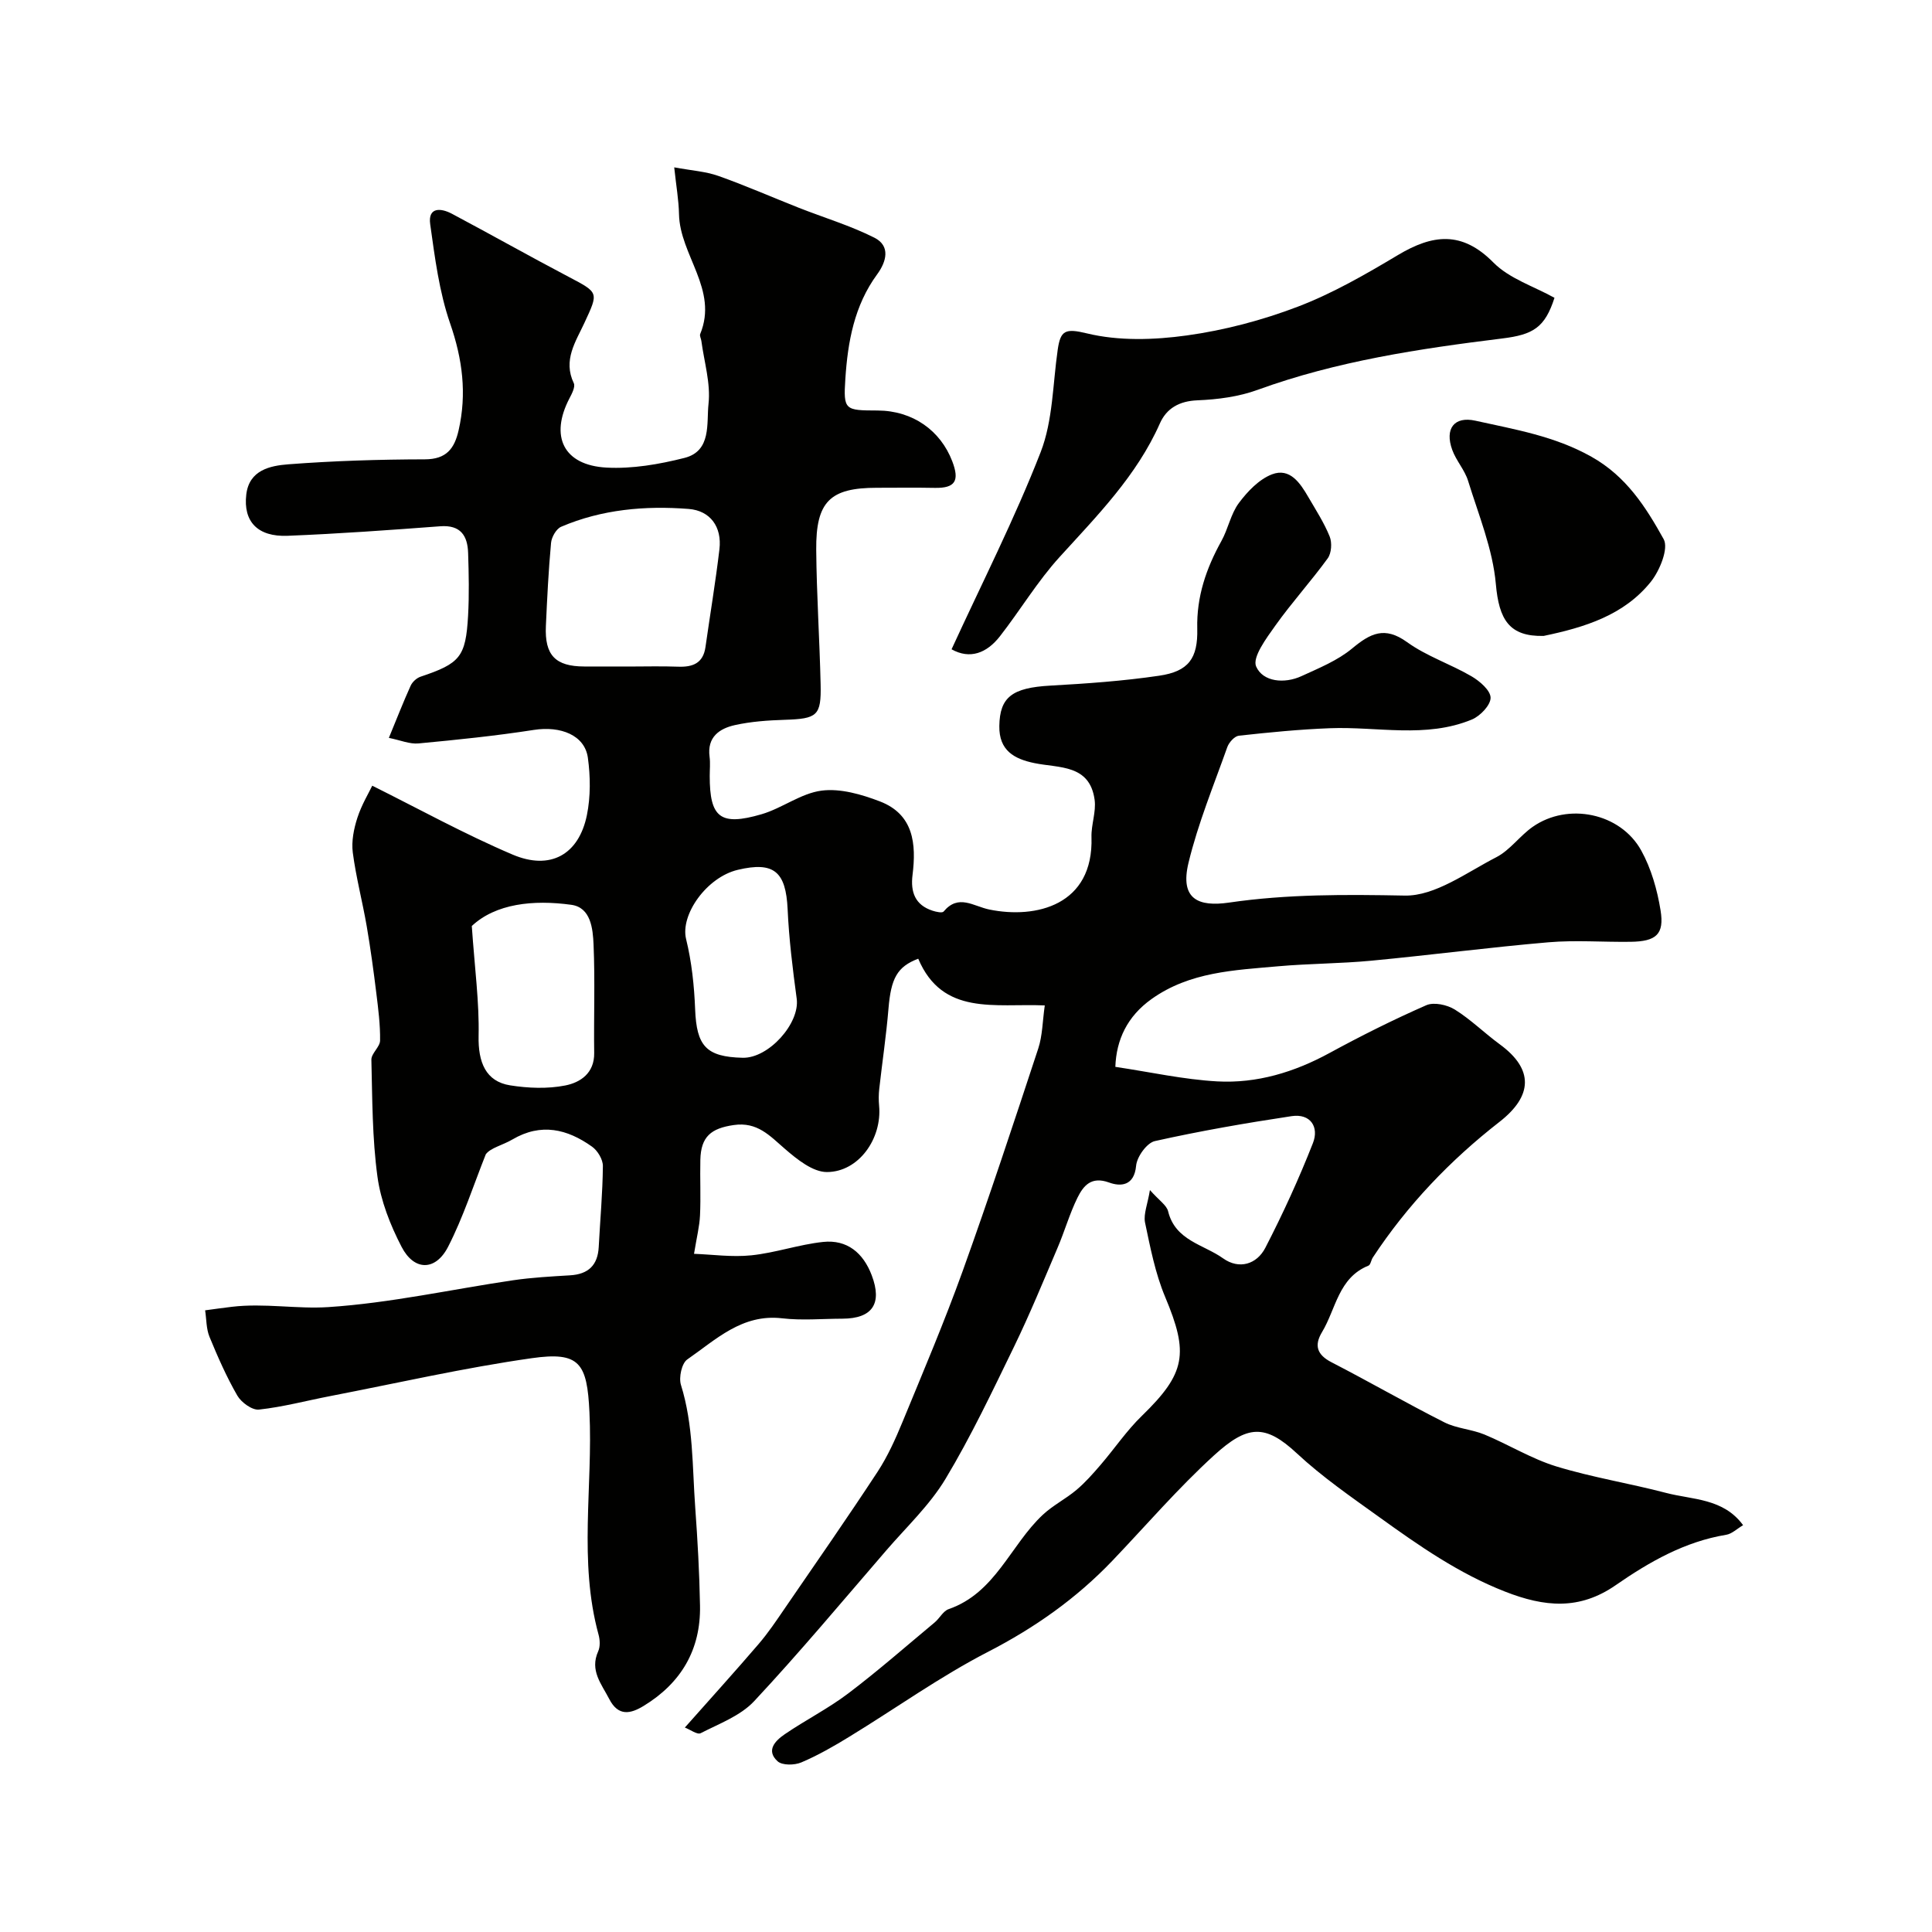
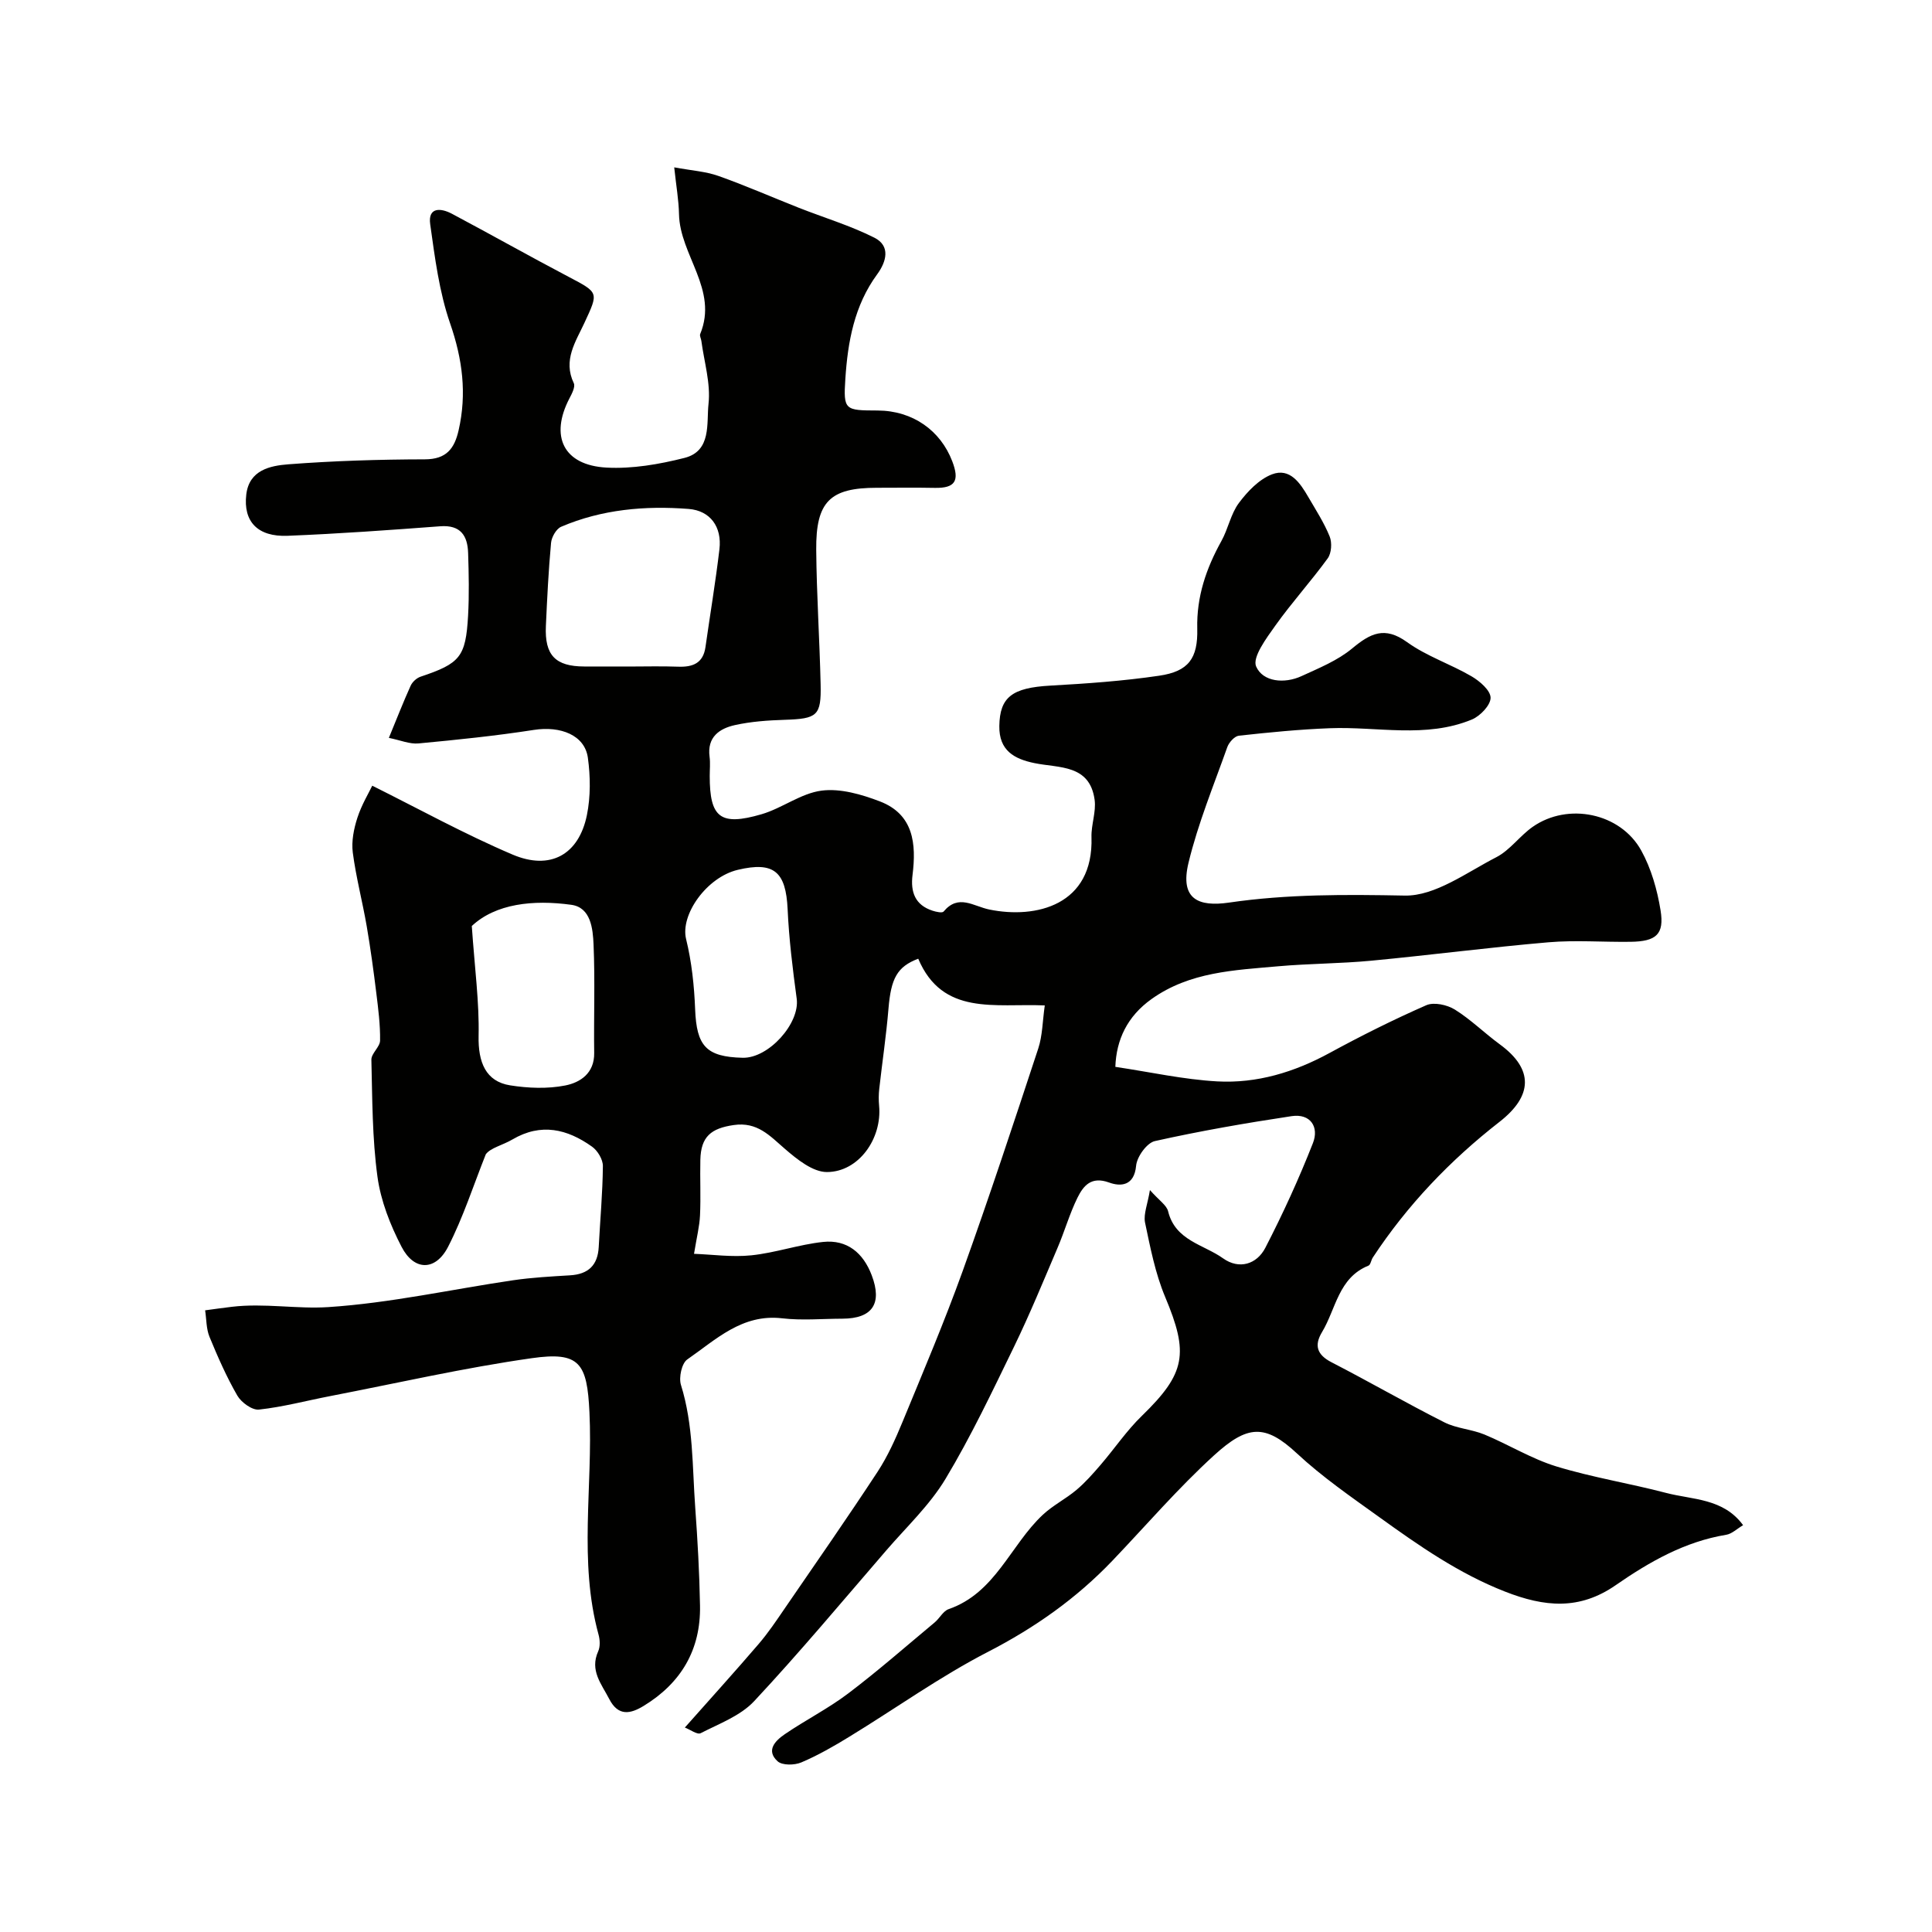
<svg xmlns="http://www.w3.org/2000/svg" enable-background="new 0 0 400 400" viewBox="0 0 400 400">
  <g fill="#010100">
    <path d="m238.08 246.39c1.91 2.16 3.46 3.13 3.77 4.41 1.48 6.06 7.35 6.85 11.38 9.73 3.31 2.36 6.97 1.24 8.74-2.18 3.64-7.05 6.96-14.3 9.86-21.69 1.3-3.31-.49-6.17-4.44-5.57-9.48 1.43-18.94 3.07-28.29 5.16-1.65.37-3.71 3.23-3.88 5.1-.39 4.23-3.24 4.34-5.59 3.48-3.71-1.35-5.32.67-6.55 3.14-1.64 3.33-2.66 6.96-4.13 10.39-2.91 6.83-5.73 13.71-8.97 20.39-4.51 9.27-8.93 18.63-14.23 27.45-3.27 5.43-8.07 9.94-12.26 14.8-9.04 10.47-17.91 21.1-27.35 31.21-2.83 3.03-7.24 4.66-11.08 6.63-.7.36-2.14-.74-3.27-1.17 5.39-6.08 10.42-11.63 15.28-17.3 1.99-2.32 3.71-4.89 5.44-7.42 6.44-9.38 12.94-18.72 19.18-28.23 2.1-3.21 3.71-6.8 5.18-10.36 4.26-10.34 8.64-20.65 12.43-31.17 5.49-15.27 10.58-30.69 15.66-46.11.88-2.68.88-5.65 1.35-8.92-10.31-.44-21.16 2.22-26.2-9.67-4.38 1.66-5.64 4.09-6.16 10.34-.46 5.55-1.29 11.06-1.91 16.6-.13 1.15-.14 2.34-.03 3.5.63 6.79-4.21 13.71-10.8 13.73-2.92.01-6.19-2.63-8.68-4.78-3.16-2.73-5.73-5.67-10.63-4.95-4.67.68-6.79 2.38-6.9 7.2-.09 3.83.11 7.67-.07 11.5-.1 2.24-.67 4.46-1.24 7.96 3.73.13 7.86.73 11.88.31 4.99-.52 9.85-2.24 14.84-2.77 4.97-.53 8.31 2.26 10.07 6.9 2.23 5.87.14 8.97-6.07 8.99-4.17.01-8.38.4-12.49-.08-8.29-.96-13.7 4.42-19.63 8.52-1.15.8-1.78 3.73-1.31 5.26 2.6 8.32 2.34 16.91 2.96 25.41.49 6.75.87 13.53.99 20.3.17 9.12-3.91 16.03-11.67 20.76-2.72 1.66-5.25 2.21-7.12-1.42-1.62-3.14-4.08-5.92-2.29-9.89.44-.97.37-2.38.07-3.46-4.16-15.2-1.15-30.69-1.88-46.02-.48-10.2-2.02-12.62-11.96-11.2-13.99 1.99-27.8 5.15-41.69 7.84-4.93.95-9.81 2.26-14.78 2.8-1.41.15-3.65-1.48-4.47-2.89-2.24-3.88-4.06-8.03-5.77-12.18-.68-1.67-.62-3.64-.9-5.48 1.84-.25 3.69-.51 5.53-.73 6.69-.8 13.47.49 19.99.06 12.82-.84 25.51-3.68 38.27-5.56 3.9-.57 7.85-.78 11.79-1.02 3.76-.23 5.71-2.09 5.91-5.87.29-5.59.81-11.17.86-16.76.01-1.36-1.09-3.19-2.25-4.01-5.12-3.65-10.54-4.97-16.47-1.49-2.06 1.21-4.52 1.72-5.52 3.07-2.55 6.4-4.67 13.03-7.8 19.14-2.6 5.07-7.04 5.05-9.64.02-2.34-4.51-4.31-9.52-4.99-14.51-1.09-7.99-1.06-16.14-1.26-24.22-.03-1.31 1.78-2.64 1.8-3.97.05-3.25-.37-6.52-.77-9.76-.57-4.64-1.2-9.28-1.99-13.89-.88-5.11-2.22-10.15-2.89-15.28-.3-2.33.21-4.91.95-7.19.87-2.69 2.38-5.18 3.08-6.65 9.53 4.74 19.07 10.01 29.05 14.26 7.85 3.34 13.72-.01 15.39-8.16.78-3.84.74-8.01.2-11.9-.65-4.66-5.63-6.61-11.17-5.75-7.92 1.23-15.91 2.05-23.9 2.8-1.82.17-3.74-.67-6.13-1.15 1.63-3.95 2.98-7.42 4.51-10.8.36-.79 1.24-1.6 2.06-1.87 8.16-2.74 9.34-4.06 9.83-12.59.24-4.32.15-8.67.01-13-.11-3.6-1.55-5.87-5.78-5.55-10.52.79-21.05 1.55-31.59 1.97-6.22.25-9.22-2.95-8.56-8.55.6-5.07 4.95-5.96 8.7-6.25 9.4-.72 18.85-1.01 28.28-1.03 4.46-.01 6.12-2.23 6.98-6.01 1.73-7.58.81-14.73-1.76-22.14-2.26-6.53-3.15-13.6-4.12-20.51-.51-3.61 2.21-3.4 4.5-2.18 8.07 4.29 16.04 8.78 24.13 13.04 6.3 3.32 6.25 3.18 3.31 9.52-1.81 3.92-4.5 7.74-2.21 12.52.35.74-.39 2.16-.9 3.13-4.1 7.87-1.25 13.85 7.66 14.34 5.34.29 10.91-.68 16.14-2 5.67-1.43 4.55-7.21 4.99-11.19.47-4.24-.9-8.68-1.48-13.03-.06-.49-.4-1.06-.24-1.44 3.79-9.2-4.22-16.31-4.39-24.82-.06-2.92-.58-5.82-.99-9.68 3.58.66 6.49.84 9.13 1.77 5.61 1.98 11.07 4.39 16.62 6.58 5.23 2.06 10.67 3.69 15.67 6.2 3.43 1.72 2.5 5 .6 7.59-4.75 6.47-6.09 14-6.59 21.65-.43 6.5-.09 6.53 6.67 6.55 7.33.03 13.04 4.18 15.46 10.5 1.55 4.04.64 5.6-3.61 5.52-4-.08-8-.02-12-.02-9.68 0-12.64 2.83-12.55 12.87.08 9.27.7 18.53.91 27.8.15 6.56-.69 7.15-7.46 7.37-3.44.11-6.93.35-10.27 1.09-3.22.71-5.8 2.48-5.26 6.55.17 1.31.03 2.66.03 4 0 8.61 2.18 10.4 10.73 7.91 4.27-1.25 8.16-4.34 12.44-4.89 3.88-.5 8.27.78 12.06 2.23 7 2.69 7.56 8.8 6.76 15.23-.44 3.53.52 6.22 4.14 7.4.73.24 2 .52 2.29.18 3.09-3.71 6.15-1.1 9.48-.42 9.63 1.97 21.59-.86 21.14-14.98-.08-2.57.99-5.24.65-7.74-1.01-7.36-7.35-6.55-12.43-7.59-4.21-.86-7.38-2.6-7.3-7.69.09-5.99 2.66-7.92 10.55-8.36 7.53-.42 15.09-.95 22.54-2.05 6.08-.89 8.04-3.57 7.89-9.75-.16-6.61 1.85-12.47 5-18.14 1.4-2.52 1.93-5.6 3.61-7.86 1.79-2.4 4.18-4.91 6.85-5.94 3.72-1.43 5.85 1.8 7.54 4.71 1.56 2.68 3.27 5.32 4.42 8.17.51 1.28.37 3.43-.41 4.51-3.46 4.76-7.44 9.14-10.85 13.93-1.85 2.6-4.8 6.56-3.97 8.46 1.4 3.19 5.84 3.63 9.4 1.99 3.61-1.66 7.46-3.22 10.46-5.71 3.78-3.14 6.73-4.68 11.38-1.33 4.04 2.92 9 4.54 13.35 7.08 1.7.99 3.94 2.92 3.95 4.44.01 1.53-2.14 3.78-3.85 4.5-9.55 3.96-19.59 1.43-29.42 1.81-6.3.24-12.59.86-18.85 1.55-.89.1-2.04 1.38-2.39 2.36-2.82 7.94-6.06 15.79-8.03 23.94-1.83 7.57 2.07 9.17 8.39 8.25 12.12-1.77 24.16-1.68 36.38-1.45 6.28.12 12.8-4.78 18.95-7.94 2.84-1.46 4.87-4.43 7.55-6.3 7.28-5.09 18.15-2.89 22.46 4.91 2.07 3.74 3.31 8.13 4 12.38.81 4.98-.91 6.45-6.21 6.52-5.67.08-11.37-.38-16.99.1-12.24 1.05-24.43 2.65-36.67 3.81-6.42.61-12.9.59-19.32 1.16-9.08.81-18.29 1.15-26.18 6.77-5.06 3.6-7.31 8.45-7.51 14.05 7.24 1.08 14.13 2.62 21.09 3.01 8.21.45 15.95-1.9 23.24-5.87 6.54-3.56 13.23-6.91 20.05-9.9 1.58-.69 4.32-.09 5.91.9 3.31 2.06 6.14 4.88 9.31 7.2 7.04 5.15 6.84 10.67-.08 16.06-10.19 7.94-19.07 17.22-26.21 28.07-.36.54-.46 1.51-.91 1.69-6.22 2.5-6.72 8.97-9.61 13.76-1.65 2.74-1.06 4.68 1.96 6.24 7.84 4.04 15.48 8.45 23.35 12.43 2.54 1.29 5.64 1.43 8.31 2.53 5.01 2.08 9.73 5.02 14.87 6.6 7.44 2.28 15.2 3.51 22.74 5.49 5.5 1.44 11.84 1.08 15.95 6.68-1.27.75-2.32 1.8-3.5 1.99-8.58 1.41-15.93 5.62-22.87 10.43-7.54 5.23-14.75 4.53-22.93 1.33-9.6-3.76-17.82-9.51-26.02-15.41-5.84-4.2-11.82-8.32-17.06-13.2-6.6-6.15-10.25-5.89-17.16.41-7.46 6.8-14.08 14.52-21.07 21.84-7.45 7.79-16.03 13.84-25.69 18.82-9.96 5.13-19.16 11.74-28.76 17.6-3.2 1.96-6.49 3.85-9.93 5.31-1.41.6-3.94.64-4.9-.23-2.51-2.27-.43-4.31 1.48-5.61 4.3-2.94 9.02-5.32 13.16-8.46 6.14-4.65 11.95-9.75 17.88-14.69 1.02-.85 1.74-2.34 2.87-2.74 9.72-3.36 12.79-13.25 19.5-19.53 2.1-1.97 4.78-3.3 6.99-5.17 1.82-1.53 3.42-3.36 4.98-5.17 2.89-3.36 5.39-7.09 8.55-10.15 9.11-8.85 9.73-12.94 4.82-24.63-2.05-4.89-3.08-10.25-4.18-15.48-.3-1.75.56-3.74 1.03-6.64zm-108.14-108.39c3.49 0 6.98-.1 10.46.03 3.02.11 5.18-.7 5.66-4.06.96-6.75 2.09-13.48 2.89-20.25.55-4.65-1.91-8-6.37-8.35-8.99-.7-17.97.08-26.4 3.69-1.01.43-1.98 2.13-2.09 3.33-.53 5.72-.81 11.47-1.07 17.21-.28 6.06 1.97 8.38 7.96 8.39 2.98.01 5.97.01 8.96.01zm-32.26 53.72c.61 8.81 1.56 15.79 1.41 22.74-.12 5.46 1.47 9.45 6.53 10.25 3.73.59 7.73.75 11.39.03 3.12-.61 6.07-2.53 6.01-6.73-.1-7.48.19-14.97-.13-22.44-.14-3.29-.56-7.69-4.61-8.24-7.9-1.09-15.66-.24-20.6 4.39zm56.08 27.28c5.39.13 11.87-7.14 11.19-12.22-.83-6.15-1.6-12.34-1.88-18.53-.36-7.79-2.83-9.94-10.32-8.16-6.45 1.53-11.94 9.3-10.7 14.34 1.16 4.72 1.68 9.67 1.87 14.54.3 7.59 2.27 9.85 9.84 10.03z" />
-     <path d="m197.01 134.43c6.35-13.83 13.09-27.06 18.45-40.83 2.54-6.54 2.5-14.1 3.53-21.21.58-3.99 1.55-4.46 6.07-3.36 6.56 1.59 13.88 1.36 20.66.42 7.8-1.08 15.63-3.15 22.99-5.96 7.22-2.76 14.05-6.7 20.71-10.68 7.17-4.28 13.23-5.08 19.77 1.54 3.3 3.34 8.37 4.93 12.65 7.31-1.99 6.16-4.39 7.63-10.84 8.42-17.15 2.12-34.22 4.67-50.61 10.63-3.92 1.43-8.28 2-12.47 2.17-3.77.15-6.4 1.66-7.78 4.79-4.81 10.84-12.94 19.05-20.74 27.63-4.6 5.05-8.16 11.03-12.38 16.44-2.72 3.48-6.19 4.83-10.01 2.69z" />
-     <path d="m319.6 131.66c-7.15.17-9.25-3.4-9.9-10.73-.64-7.25-3.57-14.31-5.75-21.38-.7-2.26-2.47-4.17-3.28-6.41-1.59-4.38.4-7.01 4.79-6.04 8.19 1.82 16.4 3.17 24.04 7.47 7.24 4.07 11.27 10.45 14.94 17.05 1.07 1.91-.79 6.48-2.62 8.79-5.56 6.97-13.74 9.48-22.22 11.25z" />
  </g>
</svg>